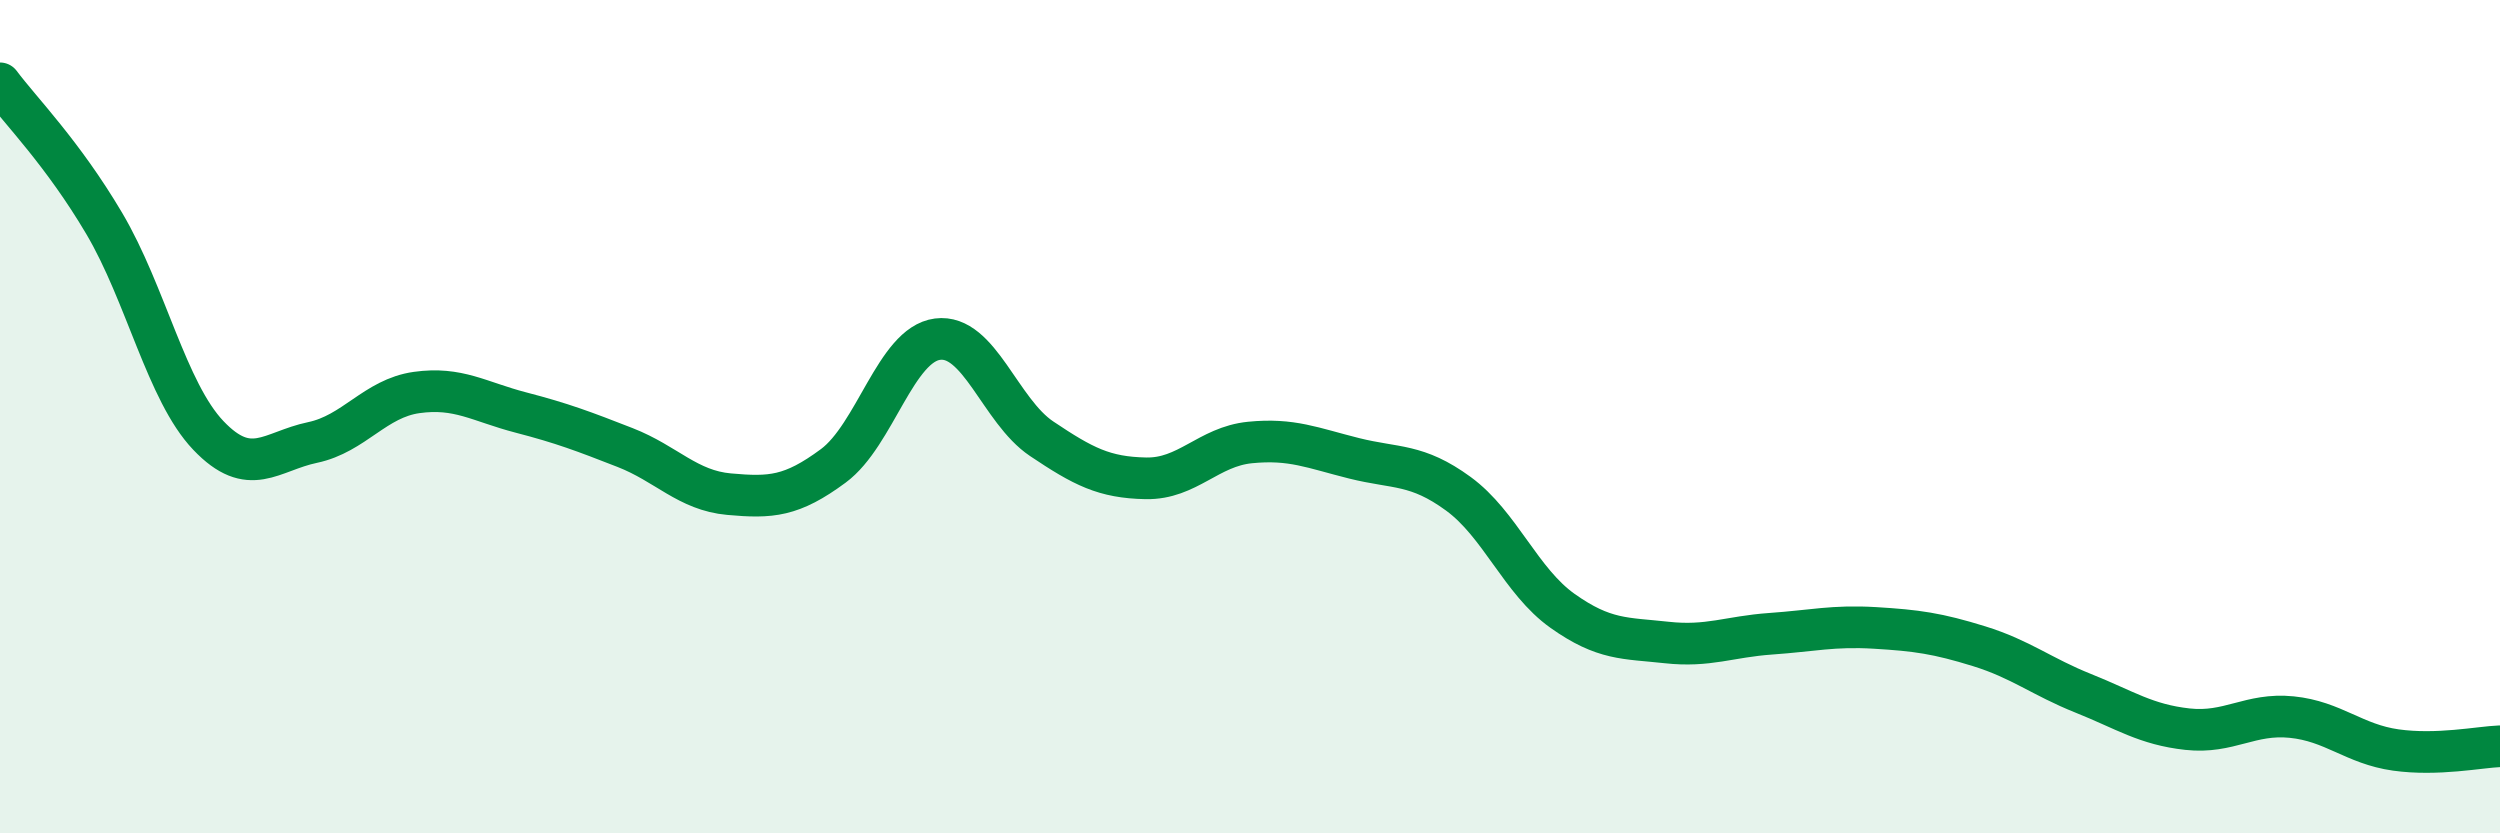
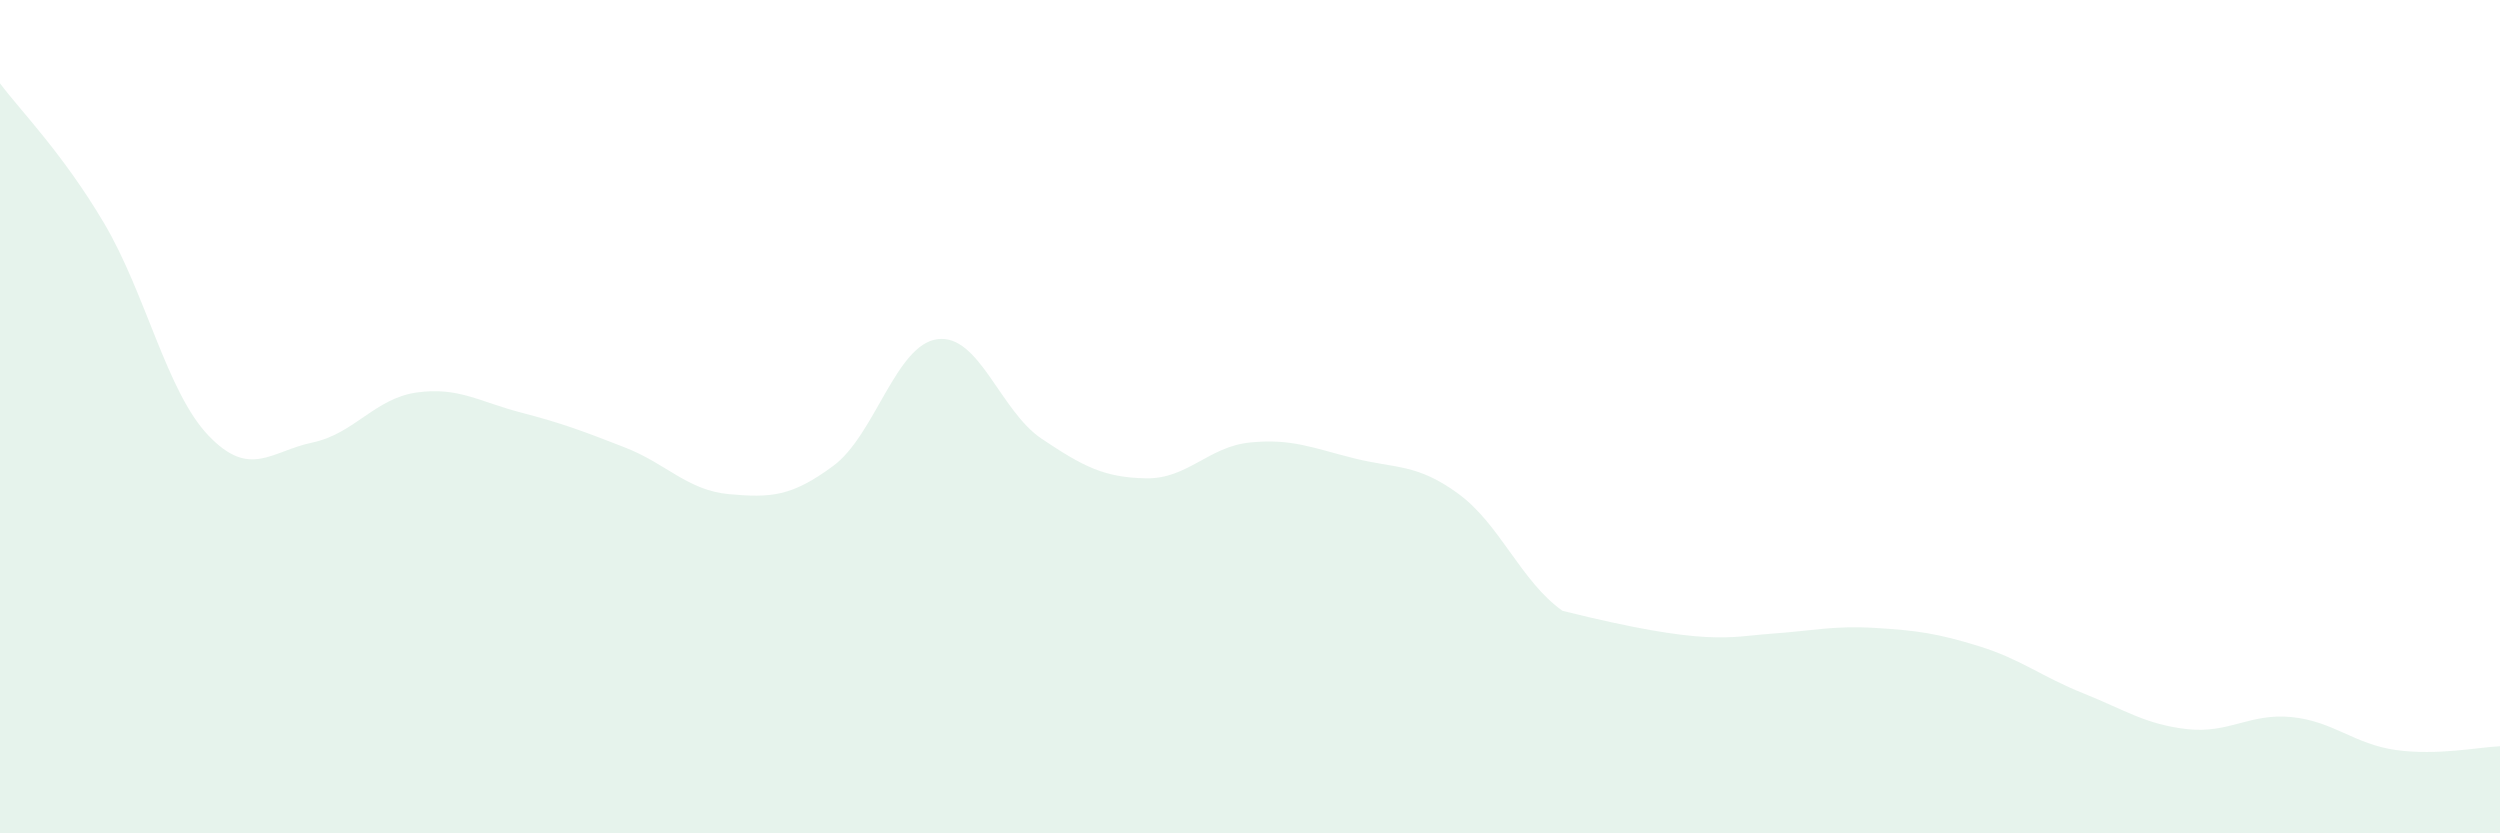
<svg xmlns="http://www.w3.org/2000/svg" width="60" height="20" viewBox="0 0 60 20">
-   <path d="M 0,2 C 0.5,2.67 1.5,3.67 2.5,5.36 C 3.5,7.05 4,9.4 5,10.45 C 6,11.5 6.5,10.83 7.5,10.62 C 8.5,10.41 9,9.56 10,9.42 C 11,9.28 11.5,9.64 12.5,9.9 C 13.5,10.16 14,10.35 15,10.74 C 16,11.13 16.5,11.77 17.5,11.86 C 18.5,11.95 19,11.92 20,11.18 C 21,10.44 21.5,8.27 22.5,8.14 C 23.5,8.01 24,9.86 25,10.53 C 26,11.2 26.5,11.46 27.5,11.48 C 28.5,11.5 29,10.72 30,10.62 C 31,10.52 31.5,10.75 32.5,11 C 33.5,11.25 34,11.12 35,11.85 C 36,12.58 36.5,13.95 37.5,14.66 C 38.5,15.37 39,15.31 40,15.42 C 41,15.53 41.5,15.28 42.5,15.21 C 43.5,15.14 44,15.01 45,15.07 C 46,15.13 46.5,15.2 47.5,15.51 C 48.5,15.82 49,16.24 50,16.64 C 51,17.04 51.5,17.39 52.5,17.5 C 53.5,17.61 54,17.11 55,17.21 C 56,17.31 56.5,17.86 57.5,18 C 58.5,18.14 59.5,17.93 60,17.91L60 20L0 20Z" fill="#008740" opacity="0.1" stroke-linecap="round" stroke-linejoin="round" />
-   <path d="M 0,2 C 0.5,2.67 1.5,3.67 2.5,5.36 C 3.5,7.05 4,9.4 5,10.45 C 6,11.5 6.5,10.83 7.5,10.62 C 8.5,10.41 9,9.56 10,9.42 C 11,9.28 11.5,9.64 12.5,9.9 C 13.5,10.16 14,10.35 15,10.74 C 16,11.13 16.5,11.77 17.5,11.86 C 18.5,11.95 19,11.92 20,11.18 C 21,10.44 21.5,8.27 22.5,8.14 C 23.5,8.01 24,9.86 25,10.53 C 26,11.2 26.5,11.46 27.5,11.48 C 28.5,11.5 29,10.72 30,10.62 C 31,10.52 31.5,10.75 32.5,11 C 33.5,11.25 34,11.12 35,11.85 C 36,12.58 36.5,13.95 37.5,14.66 C 38.5,15.37 39,15.31 40,15.42 C 41,15.53 41.5,15.28 42.5,15.21 C 43.5,15.14 44,15.01 45,15.07 C 46,15.13 46.5,15.2 47.5,15.51 C 48.5,15.82 49,16.24 50,16.64 C 51,17.04 51.5,17.39 52.5,17.5 C 53.5,17.61 54,17.11 55,17.21 C 56,17.31 56.5,17.86 57.5,18 C 58.5,18.14 59.5,17.93 60,17.91" stroke="#008740" stroke-width="1" fill="none" stroke-linecap="round" stroke-linejoin="round" />
+   <path d="M 0,2 C 0.5,2.67 1.5,3.67 2.5,5.36 C 3.5,7.05 4,9.4 5,10.45 C 6,11.5 6.5,10.83 7.5,10.62 C 8.5,10.41 9,9.56 10,9.42 C 11,9.28 11.5,9.64 12.5,9.9 C 13.5,10.16 14,10.35 15,10.74 C 16,11.13 16.5,11.77 17.5,11.86 C 18.5,11.95 19,11.92 20,11.18 C 21,10.44 21.5,8.27 22.5,8.14 C 23.5,8.01 24,9.86 25,10.53 C 26,11.2 26.5,11.46 27.5,11.48 C 28.5,11.5 29,10.72 30,10.62 C 31,10.52 31.5,10.75 32.5,11 C 33.5,11.25 34,11.12 35,11.85 C 36,12.58 36.5,13.95 37.5,14.66 C 41,15.53 41.5,15.28 42.5,15.21 C 43.5,15.14 44,15.01 45,15.07 C 46,15.13 46.5,15.2 47.5,15.51 C 48.5,15.82 49,16.24 50,16.64 C 51,17.04 51.5,17.39 52.5,17.5 C 53.5,17.61 54,17.11 55,17.21 C 56,17.31 56.5,17.86 57.5,18 C 58.5,18.14 59.5,17.93 60,17.91L60 20L0 20Z" fill="#008740" opacity="0.1" stroke-linecap="round" stroke-linejoin="round" />
</svg>